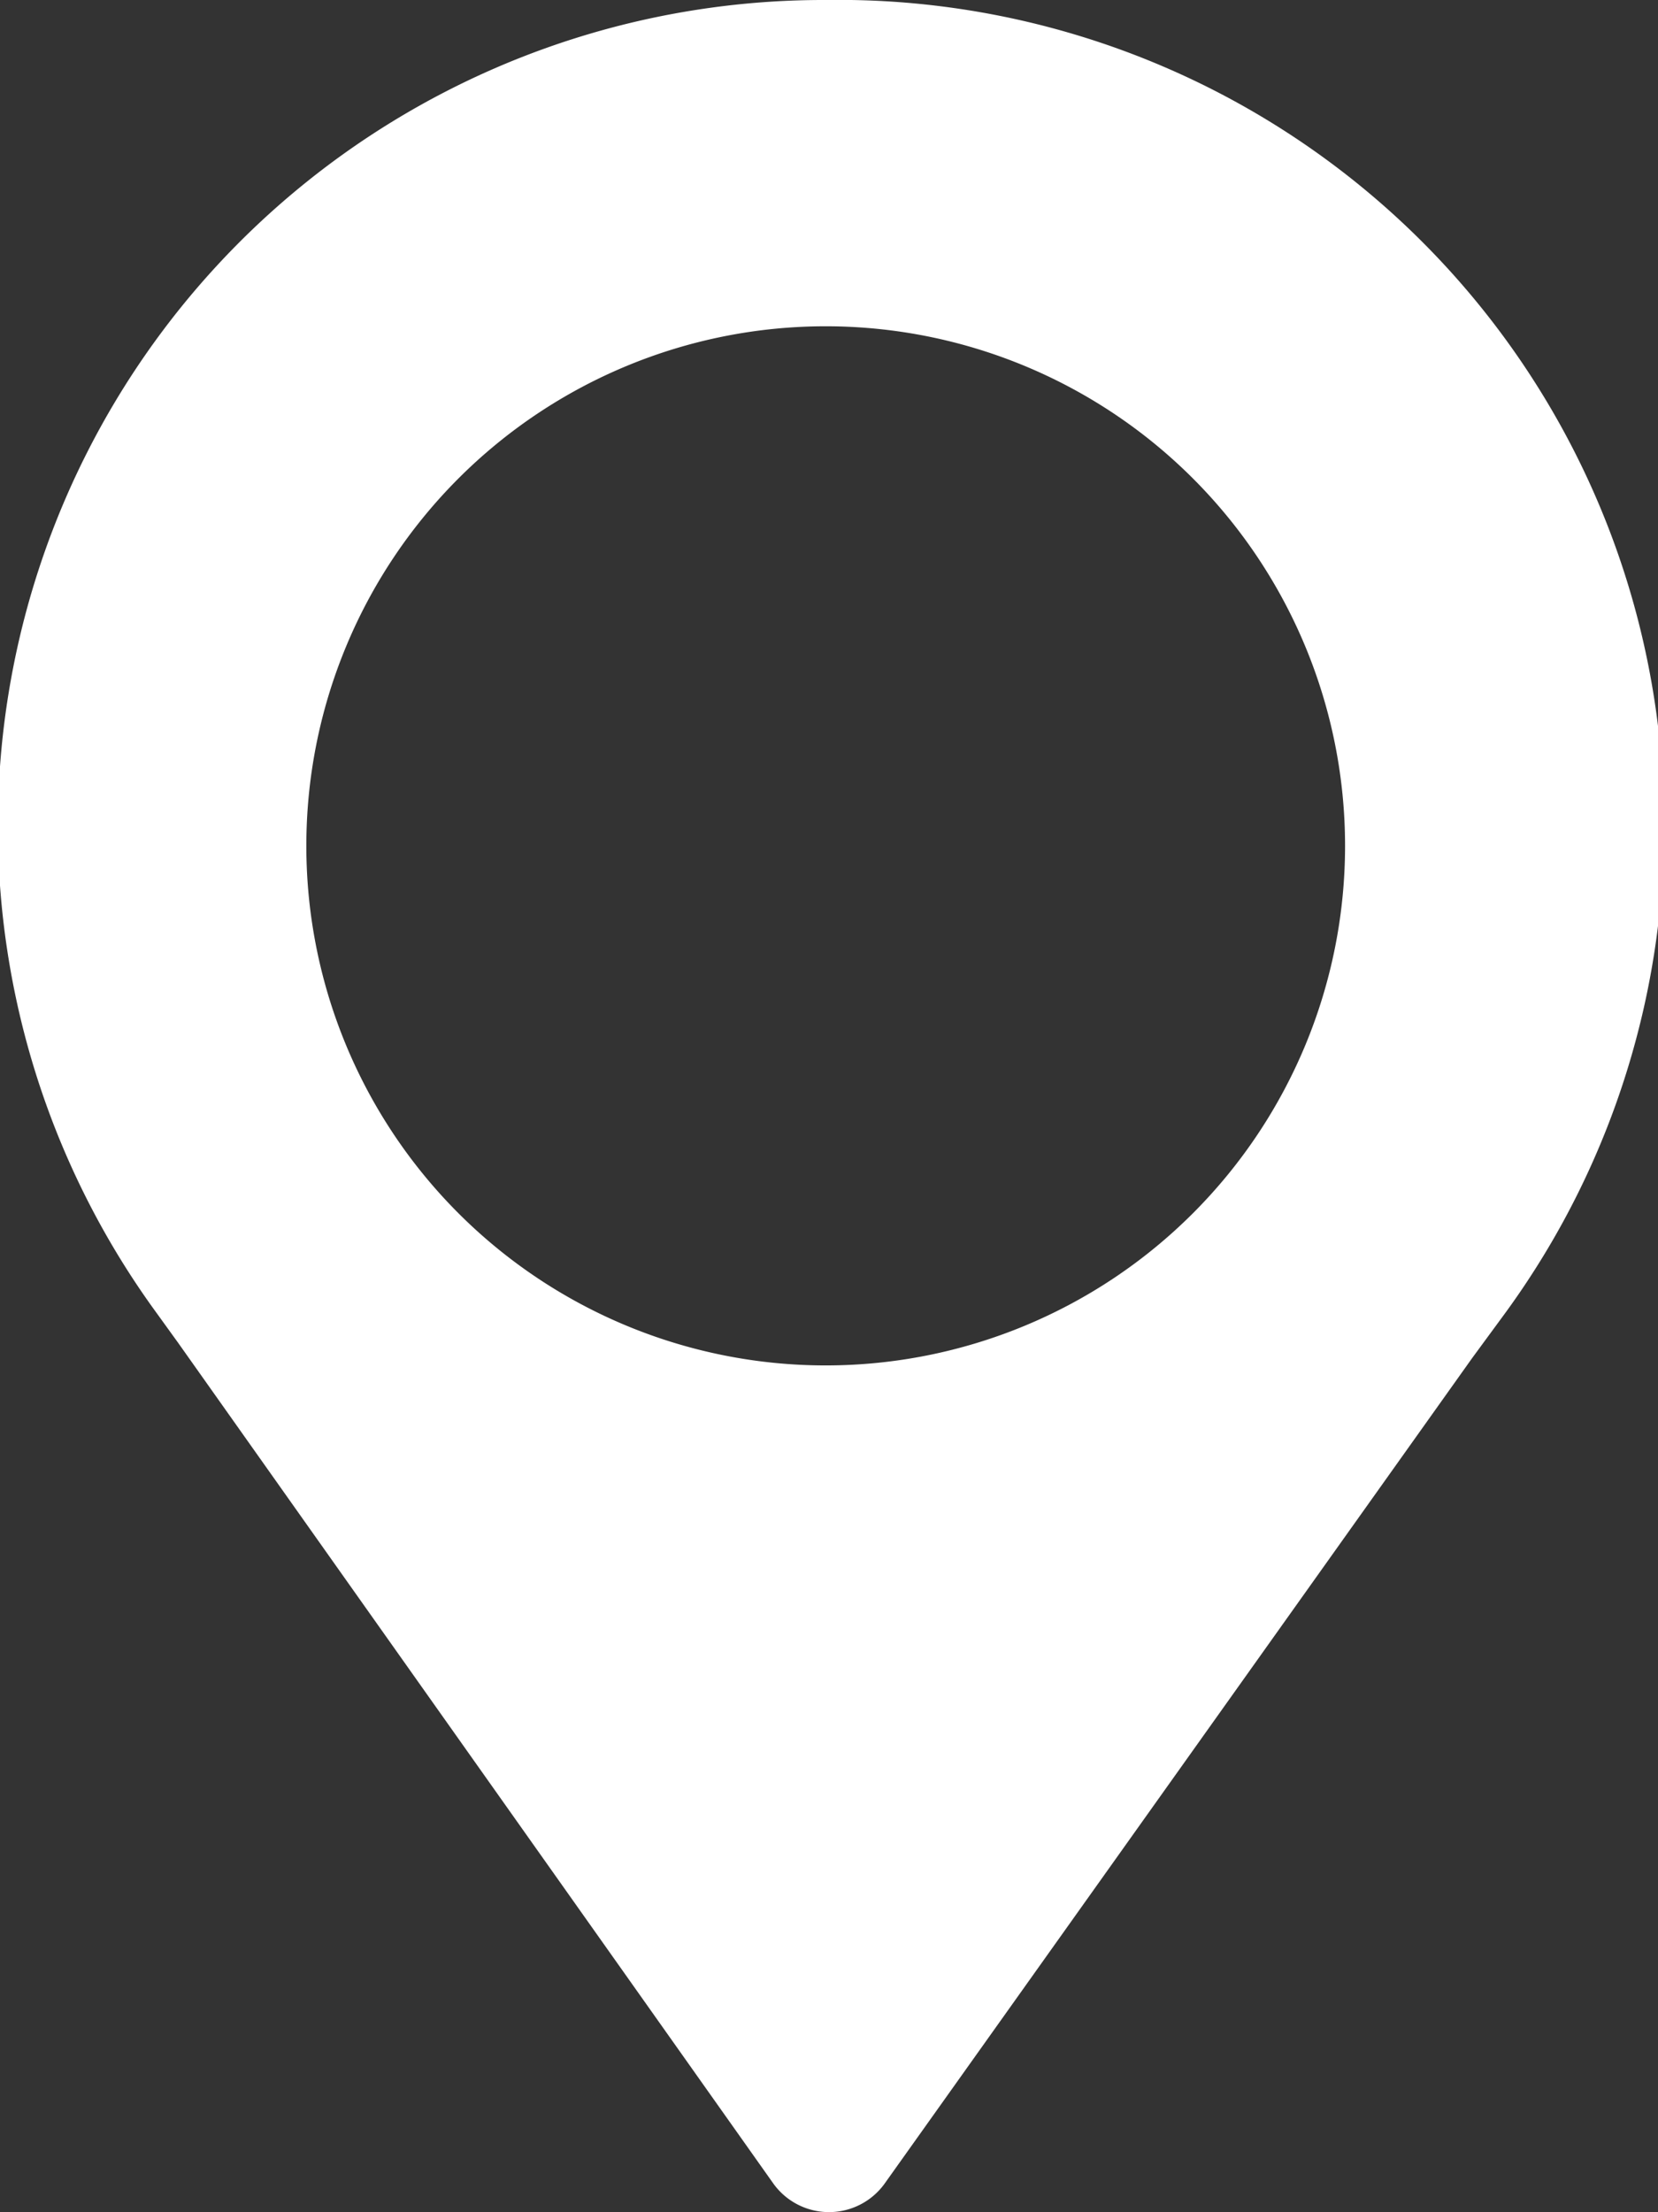
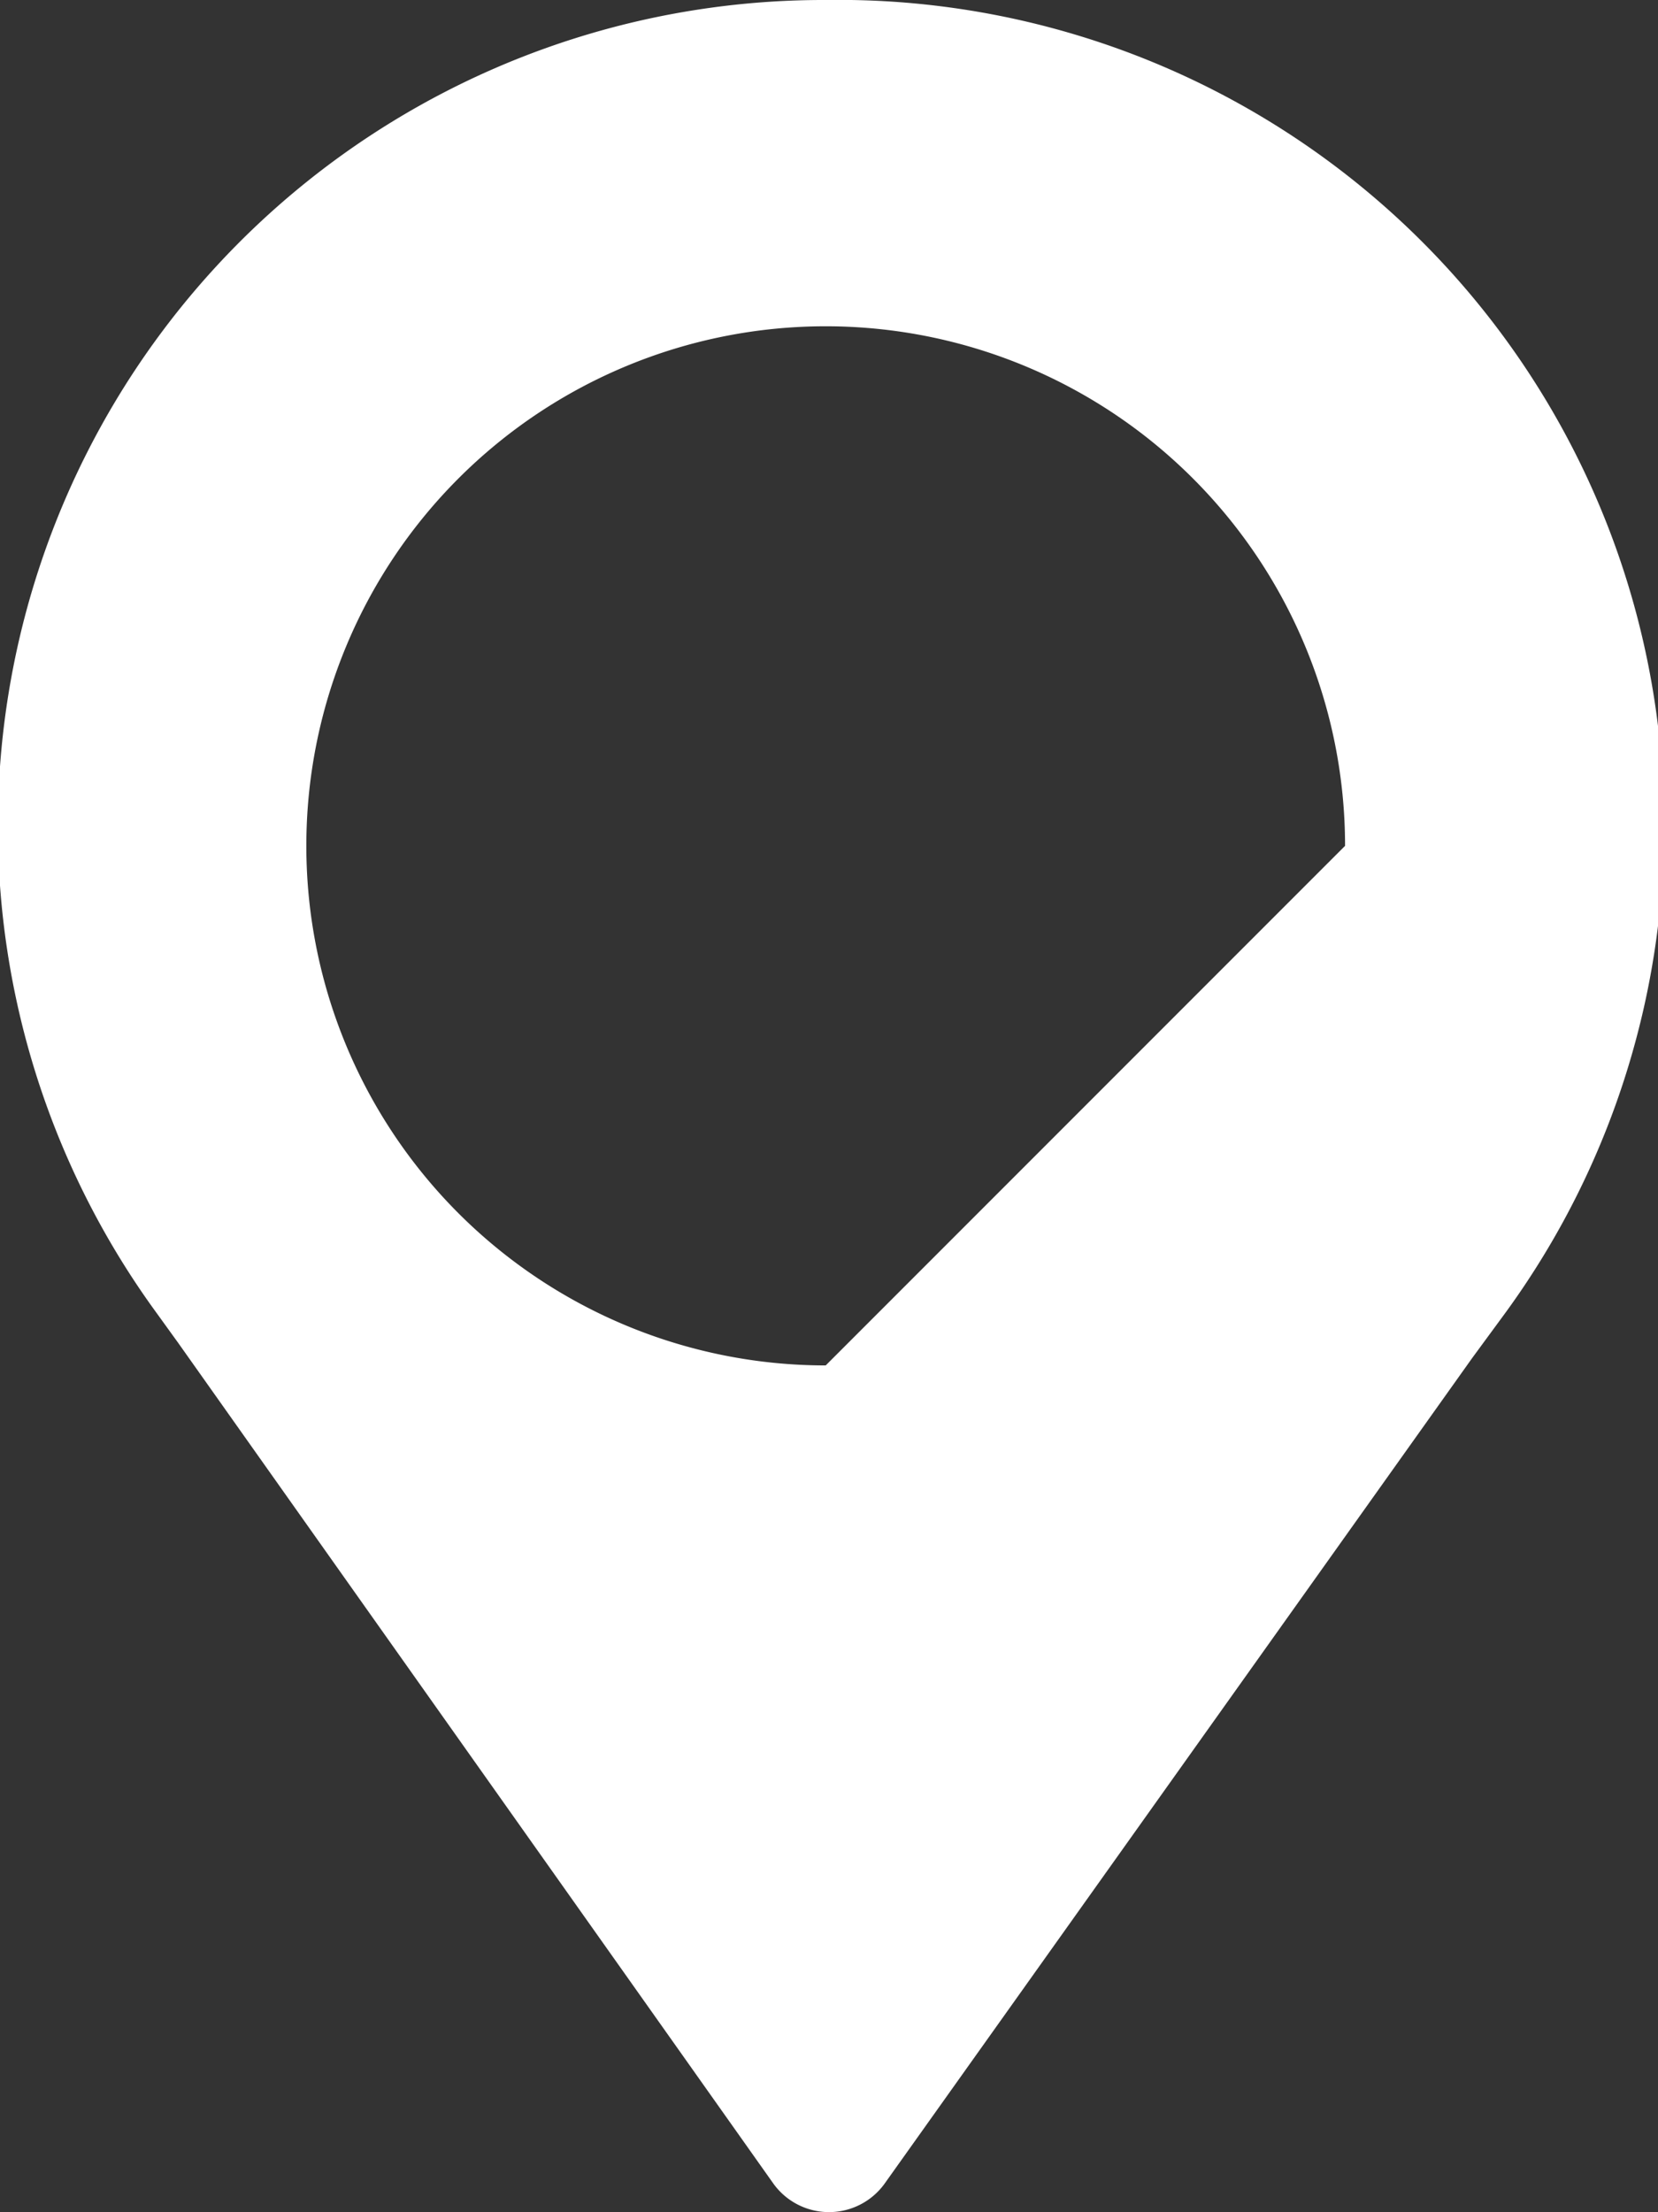
<svg xmlns="http://www.w3.org/2000/svg" viewBox="0 0 20.08 26.78">
  <rect x="0" y="0" width="20.08" height="26.78" fill="#333333" stroke="none" />
  <title>Risorsa 1</title>
  <g id="Livello_2" data-name="Livello 2">
    <g id="Livello_6" data-name="Livello 6">
-       <path d="M10,0A10,10,0,0,0,1.9,15.9l.26.36L9.37,26.44a.83.83,0,0,0,1.34,0l7.12-10,.36-.49A10,10,0,0,0,10,0Zm0,16.53a6.29,6.29,0,1,1,6.29-6.29A6.29,6.29,0,0,1,10,16.53Z" style="fill:#fff" />
+       <path d="M10,0A10,10,0,0,0,1.9,15.9l.26.36L9.37,26.44a.83.83,0,0,0,1.34,0l7.12-10,.36-.49A10,10,0,0,0,10,0Zm0,16.53a6.29,6.29,0,1,1,6.29-6.29Z" style="fill:#fff" />
    </g>
  </g>
</svg>